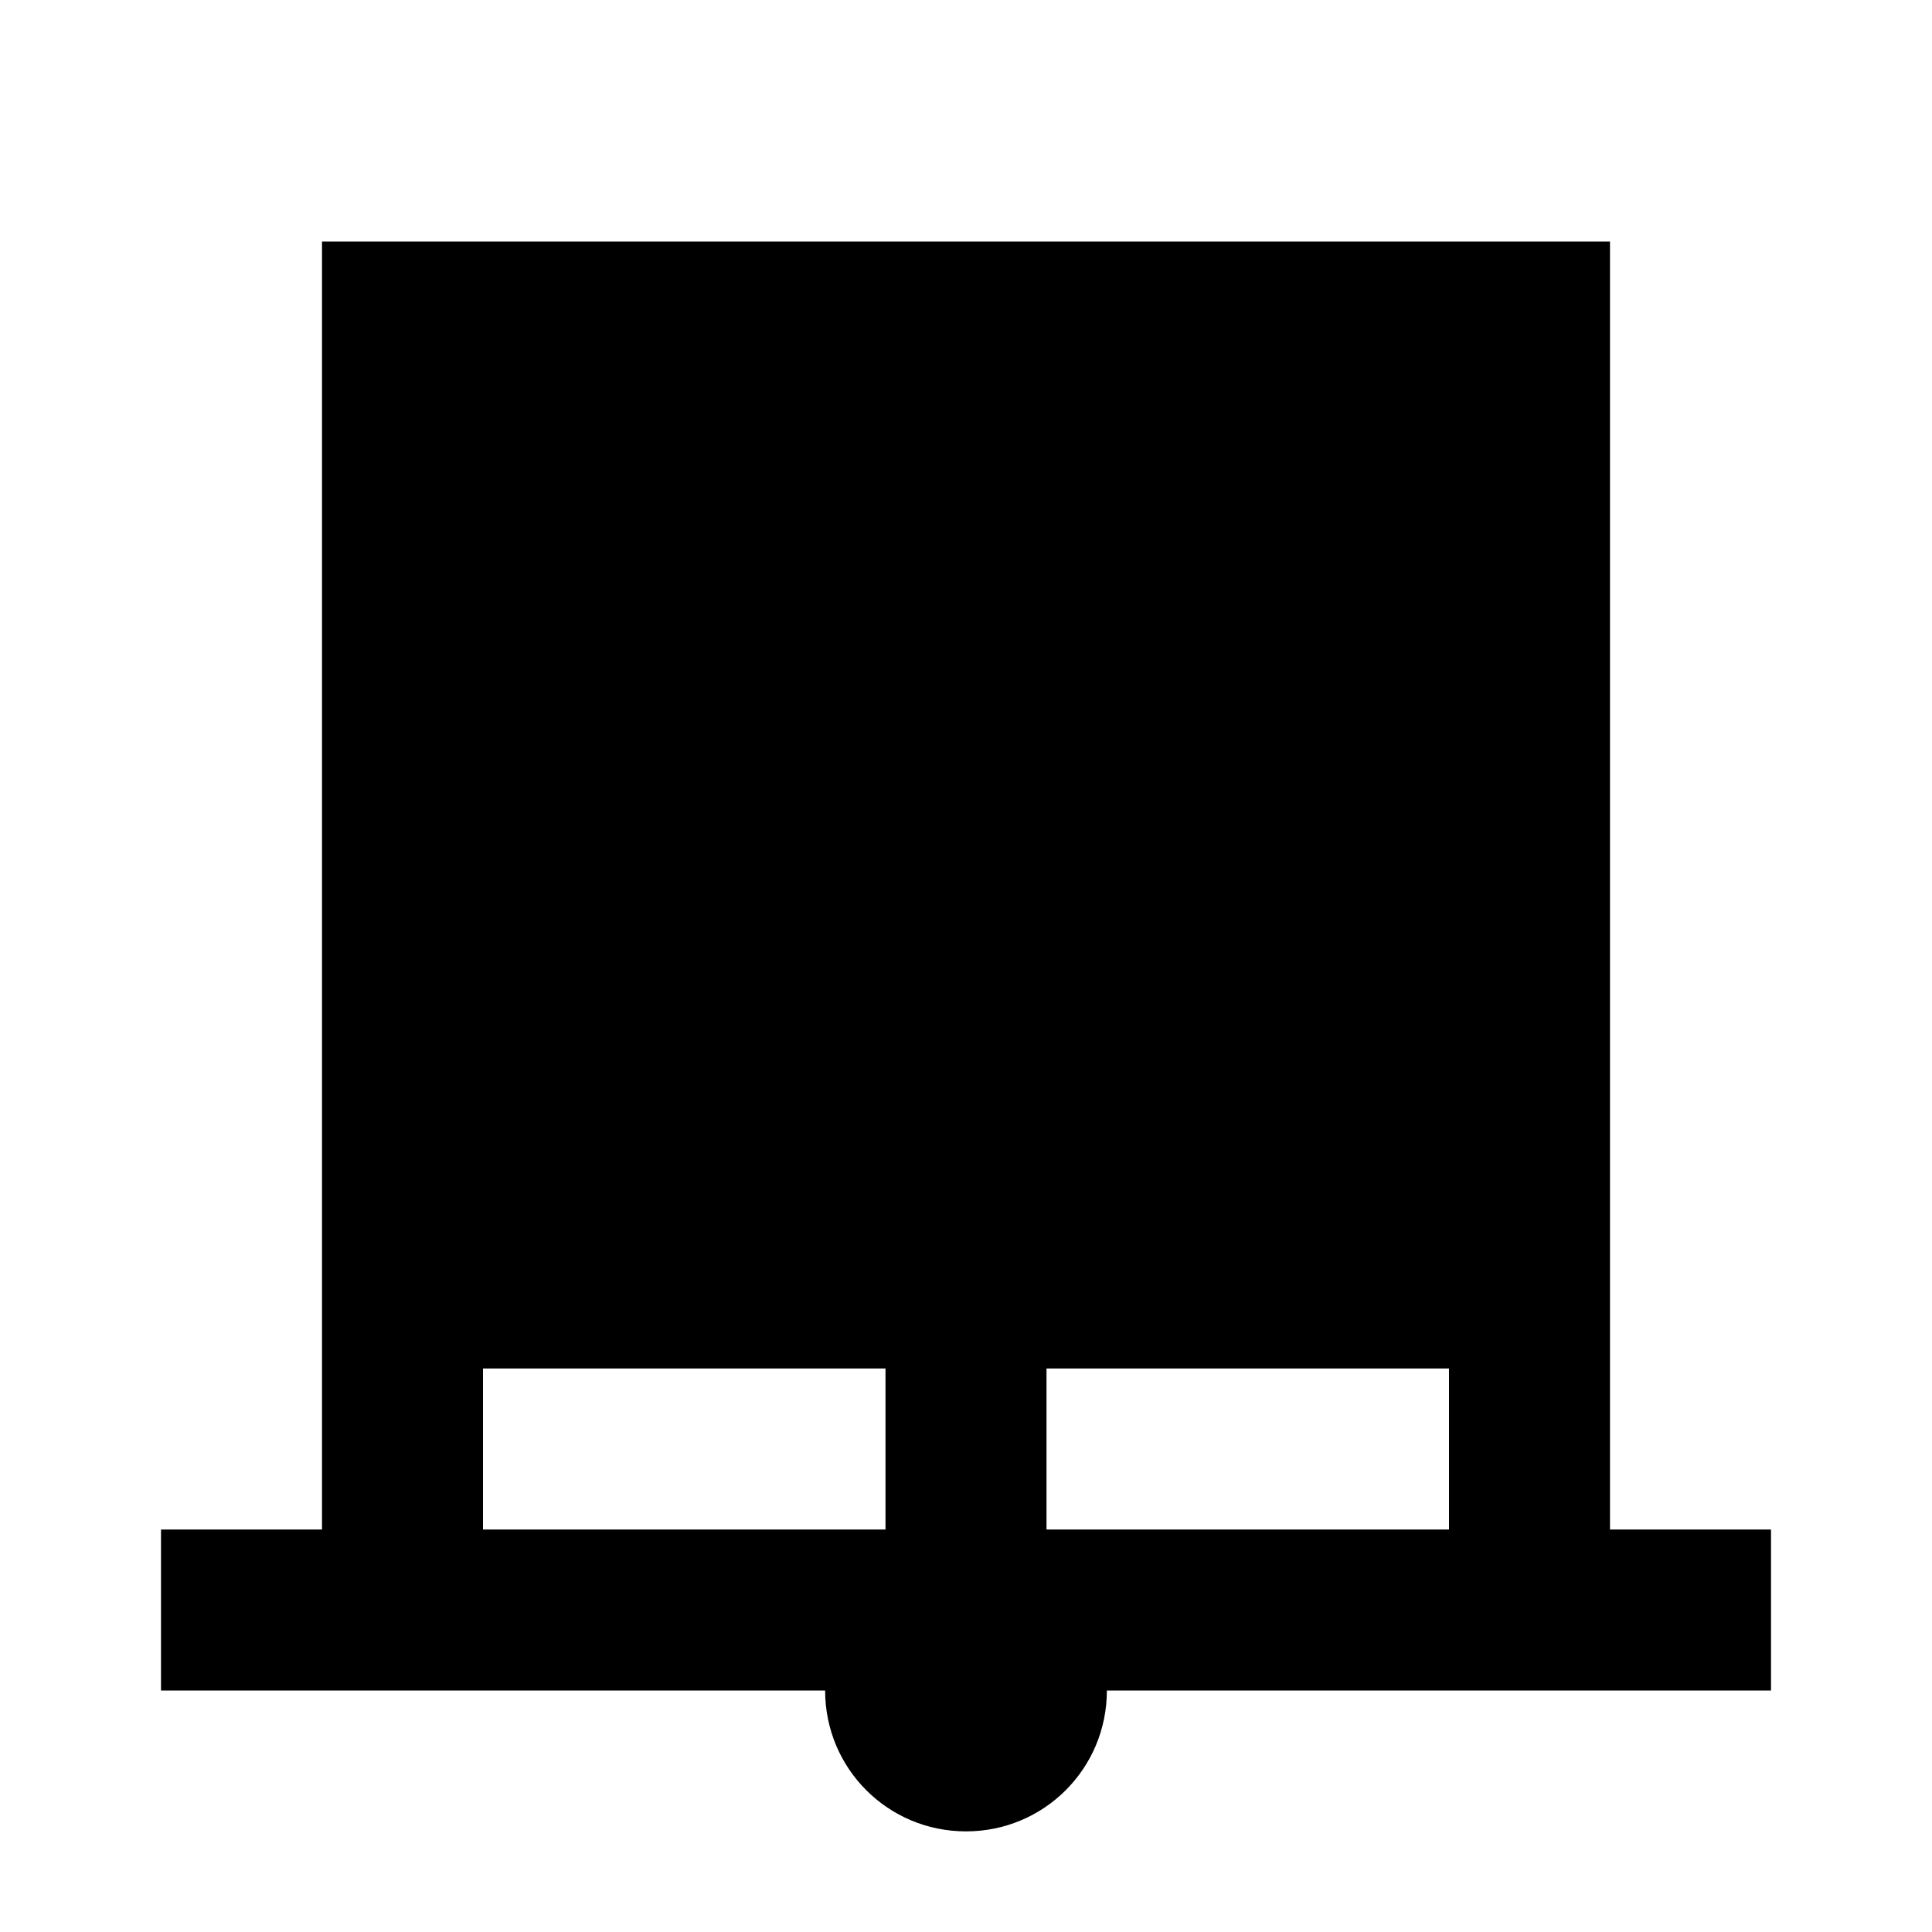
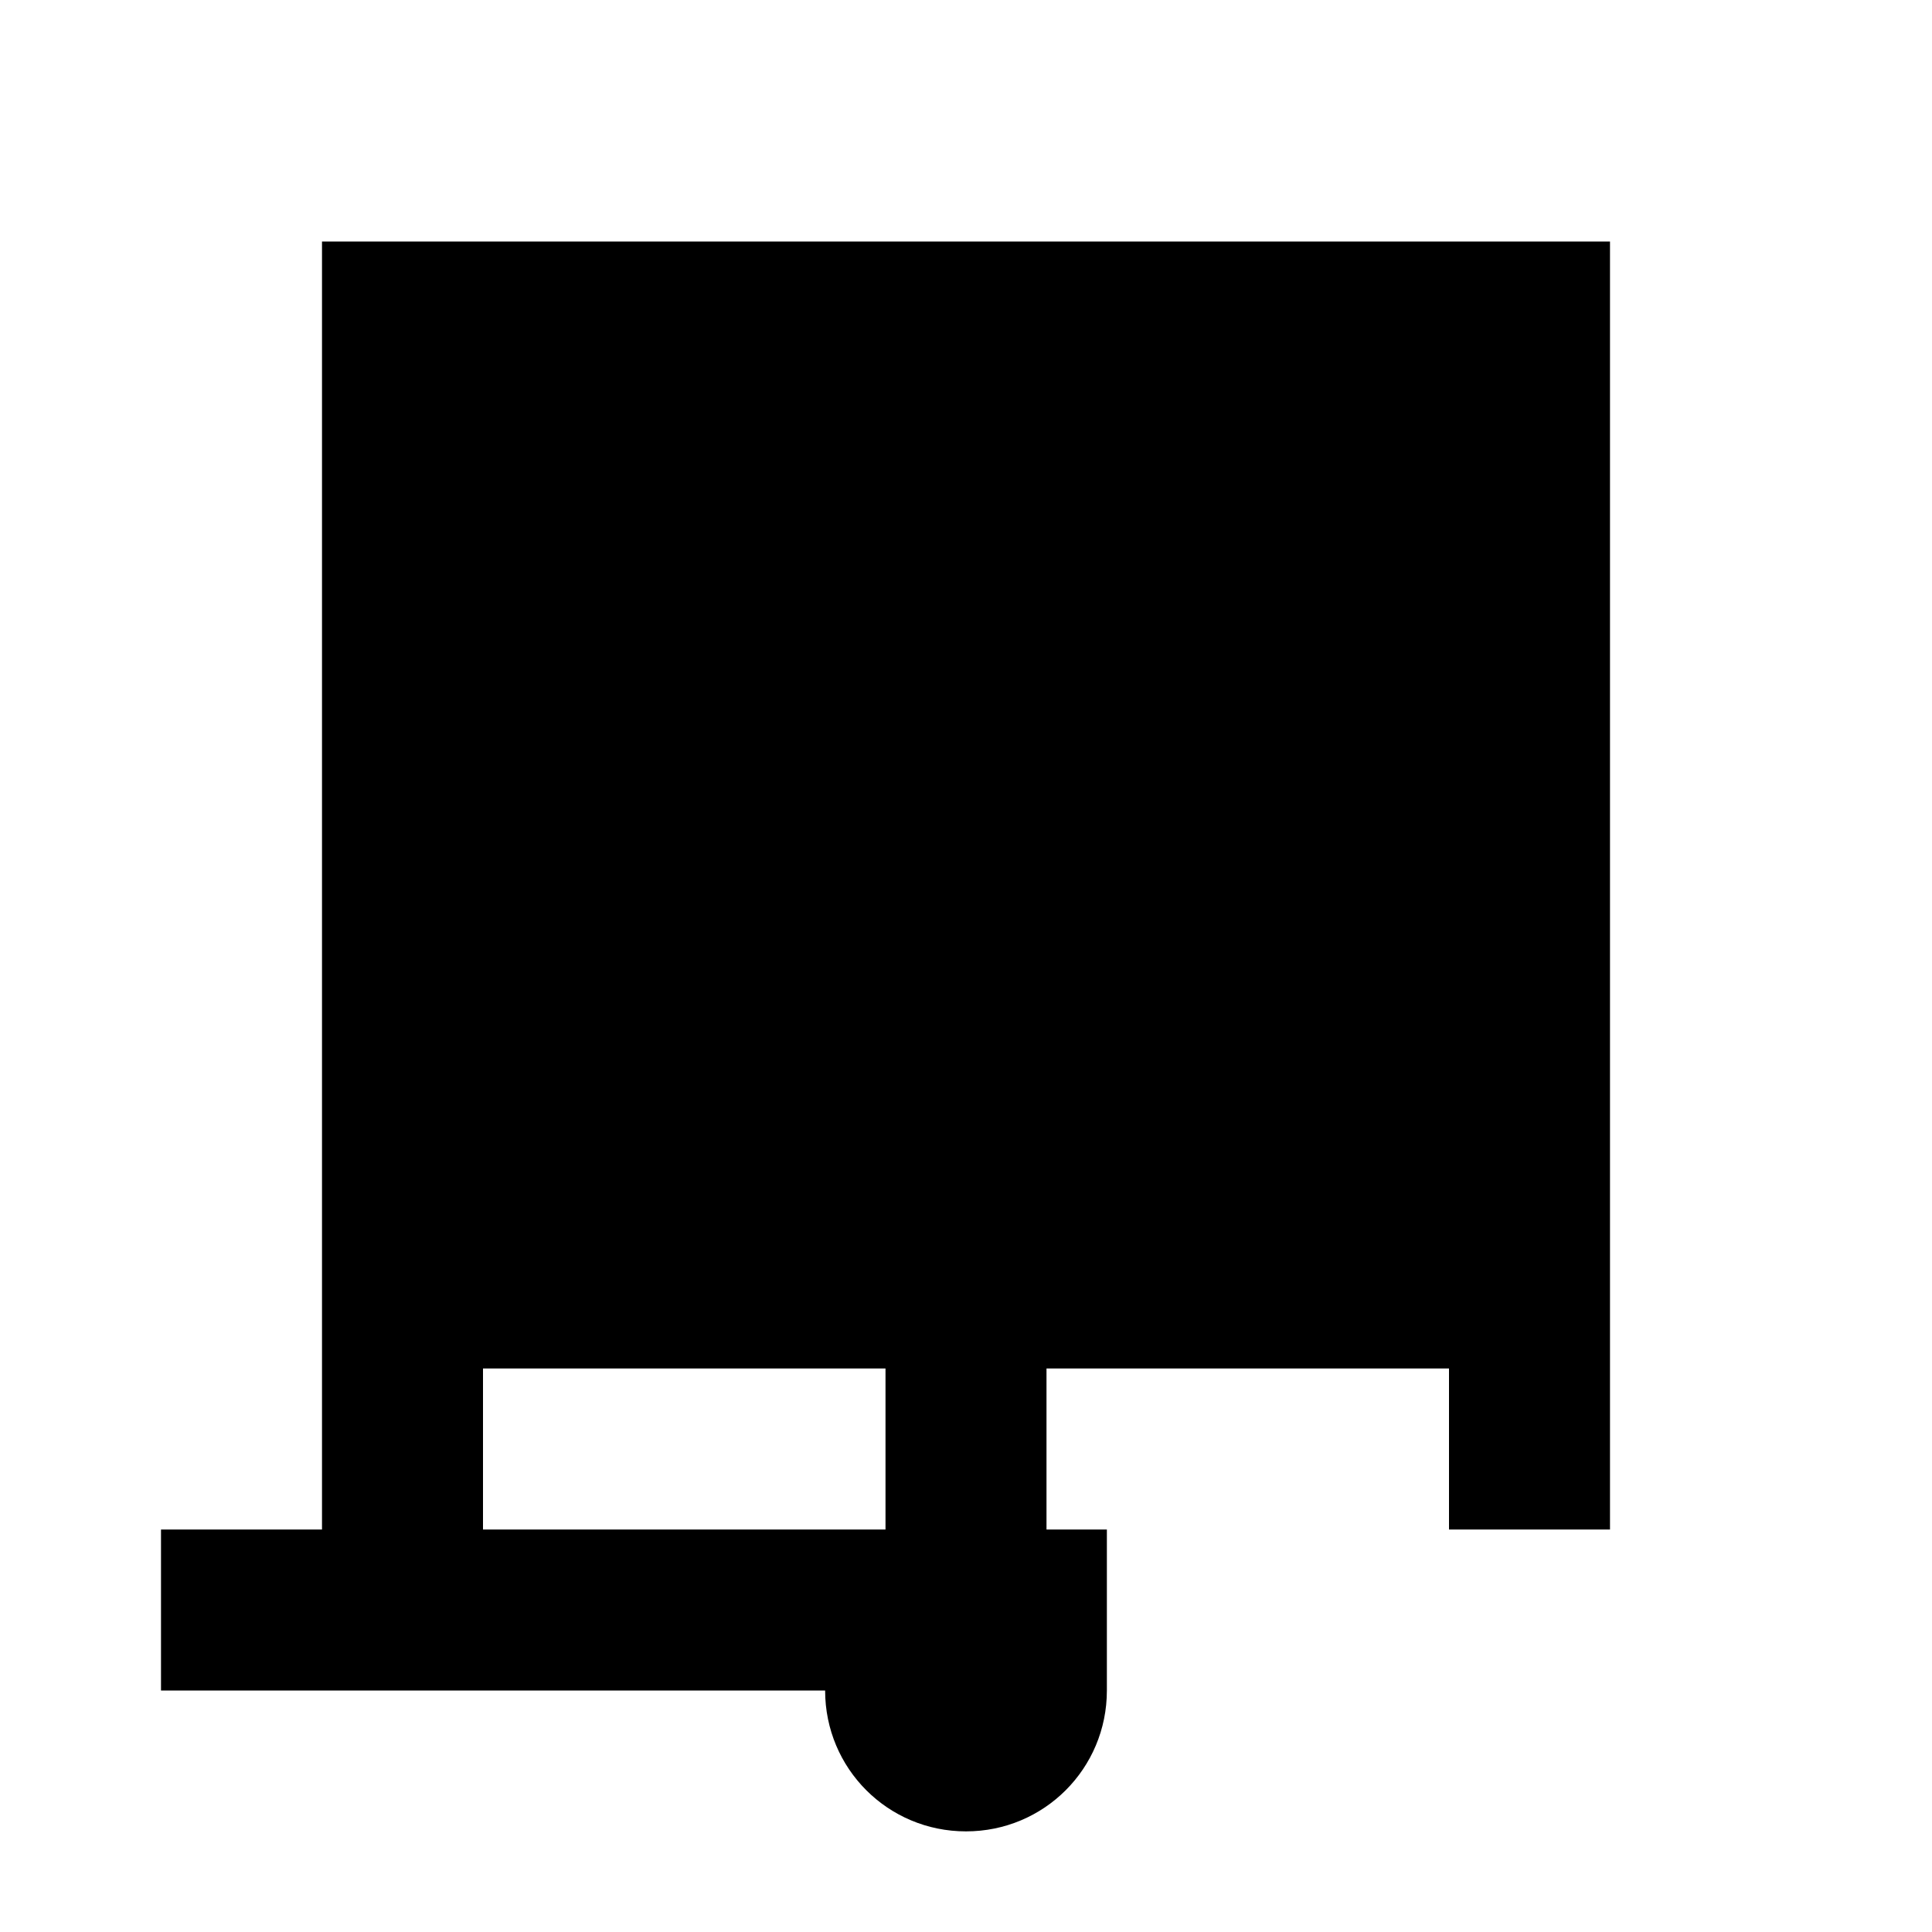
<svg xmlns="http://www.w3.org/2000/svg" fill="currentColor" id="mdi-roller-shade-closed" viewBox="0 0 24 24">
-   <path d="M20 19V3H4V19H2V21H10.25C10.25 21.97 11.03 22.75 12 22.75S13.75 21.97 13.75 21H22V19H20M6 19V17H11V19H6M13 19V17H18V19H13Z" />
+   <path d="M20 19V3H4V19H2V21H10.25C10.25 21.97 11.03 22.75 12 22.75S13.75 21.97 13.75 21V19H20M6 19V17H11V19H6M13 19V17H18V19H13Z" />
</svg>